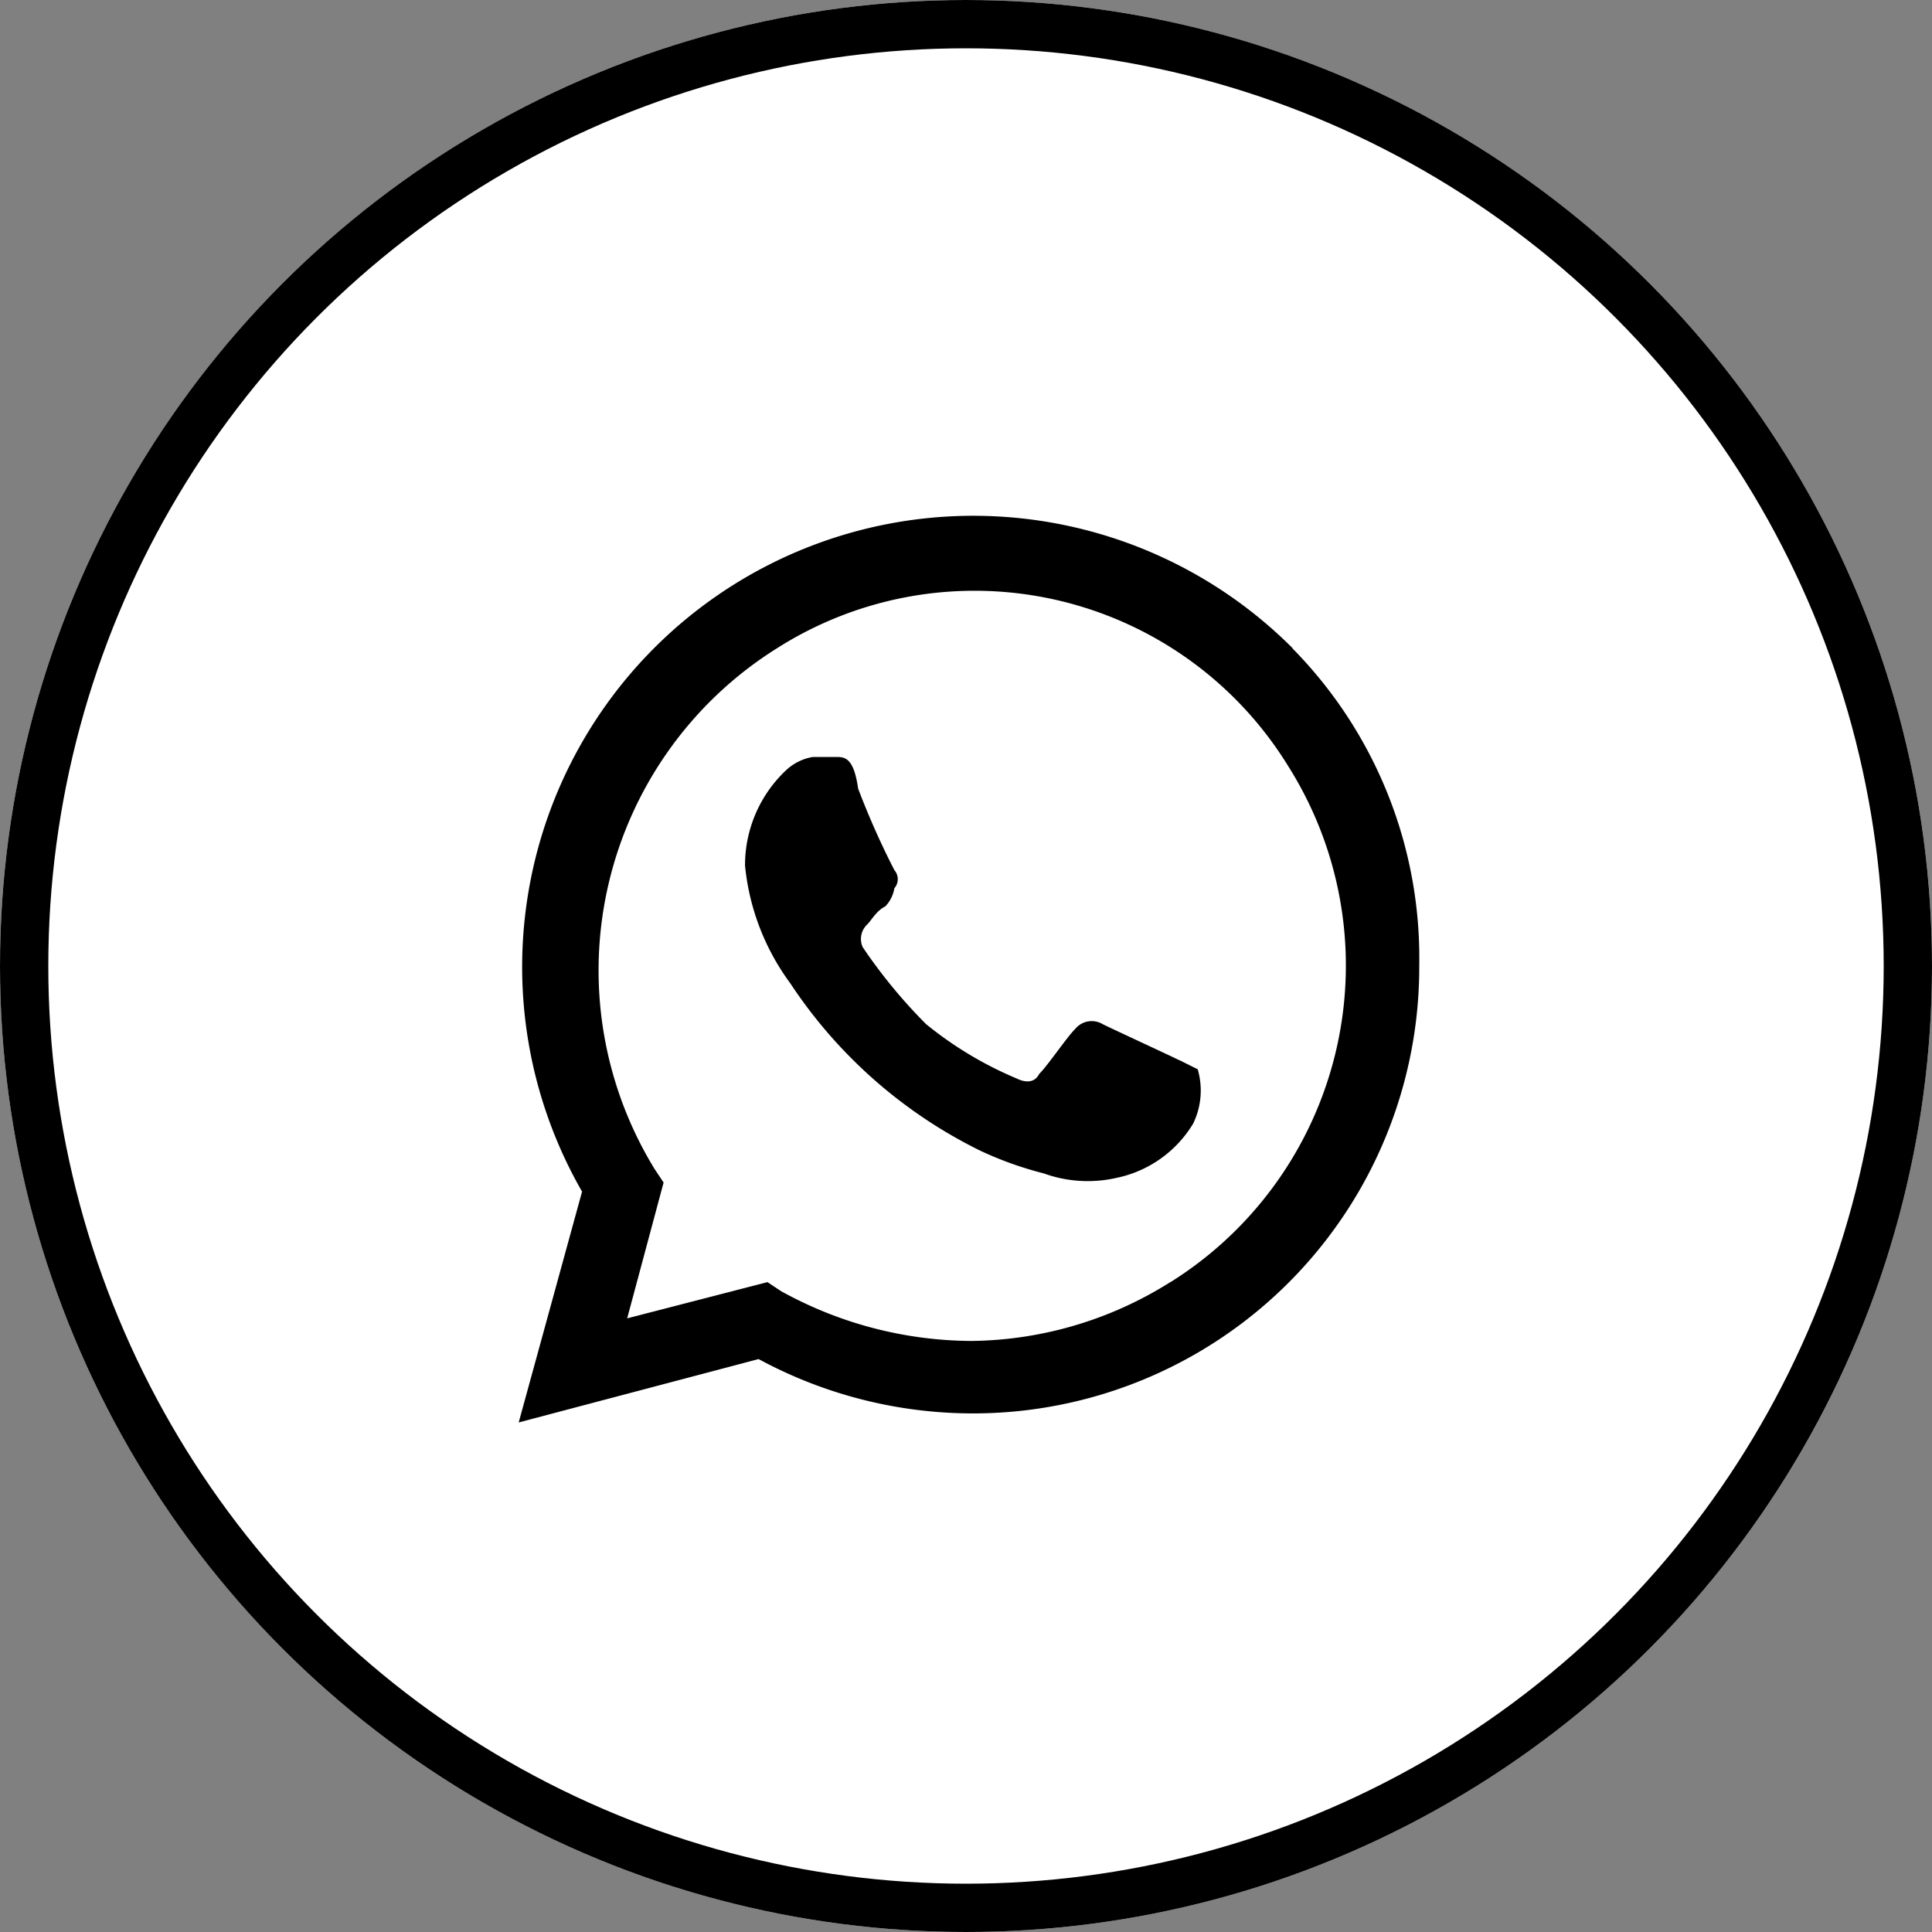
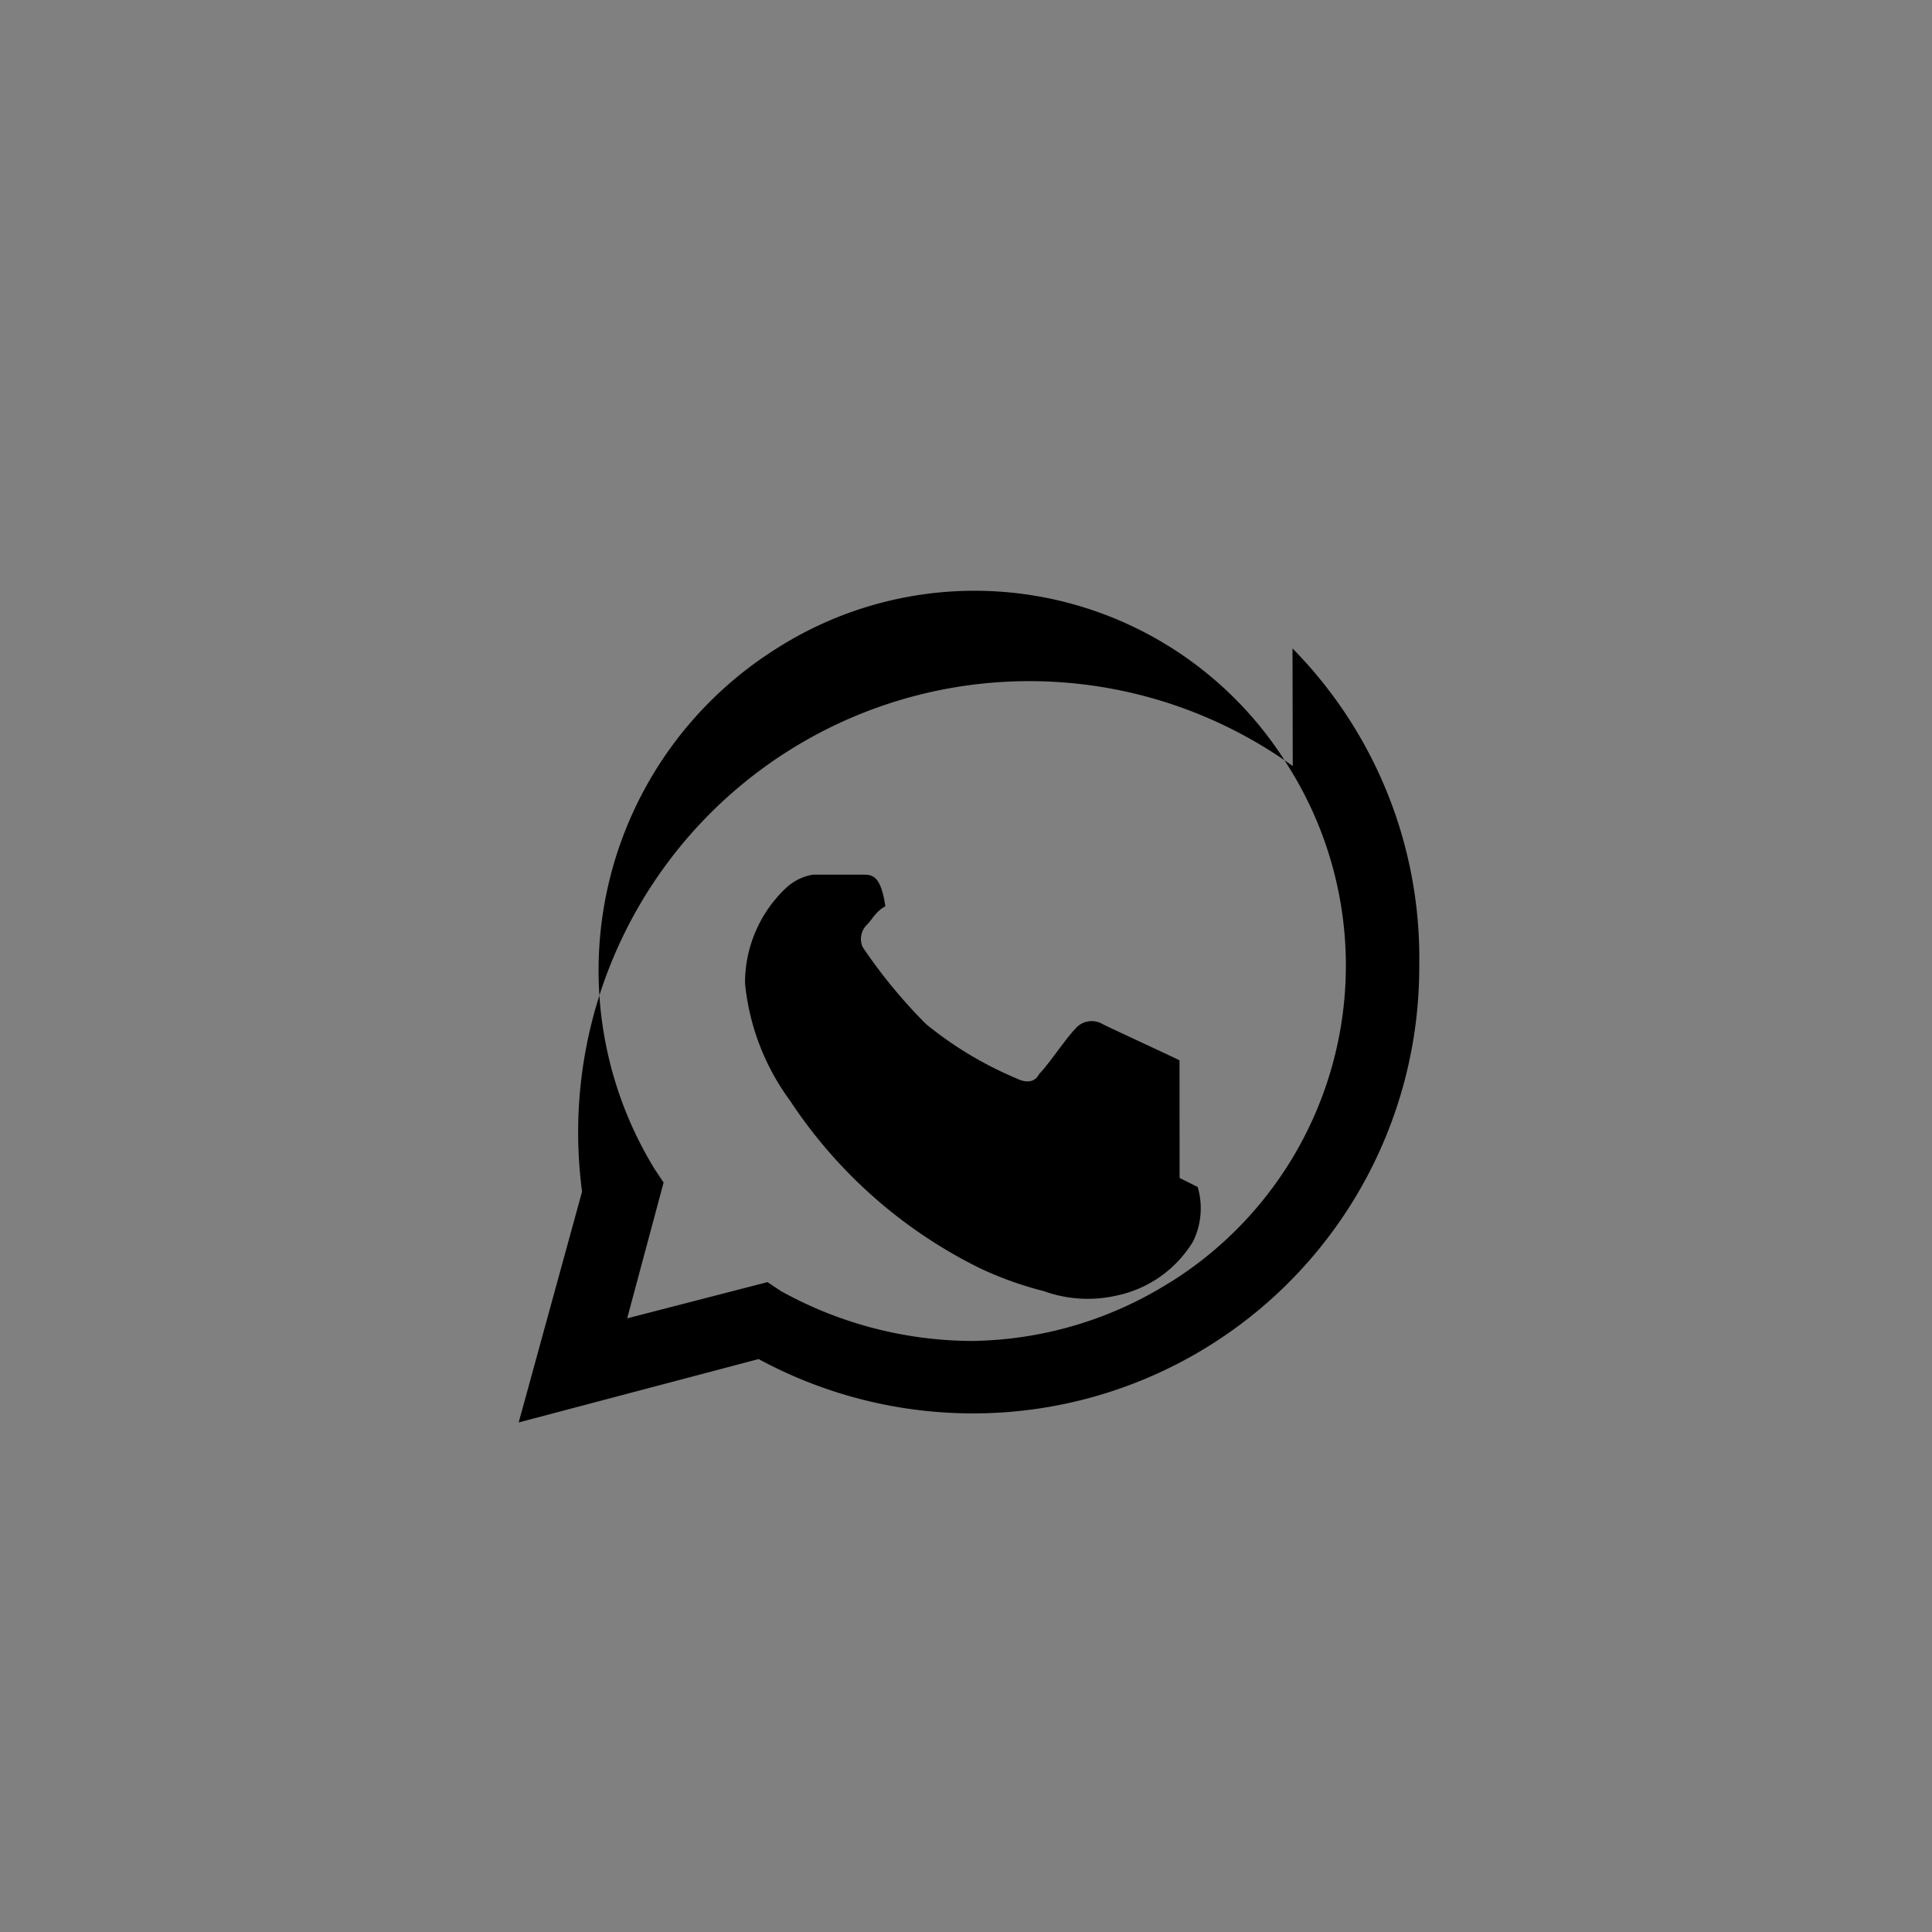
<svg xmlns="http://www.w3.org/2000/svg" width="40" height="40" viewBox="0 0 40 40">
  <rect x="0" y="0" width="40" height="40" fill="#808080" stroke="none" />
  <g id="Group_772" data-name="Group 772" transform="translate(0.134 0.134)">
    <g id="Ellipse_27" data-name="Ellipse 27" transform="translate(-0.134 -0.134)" fill="#fff" stroke="#000" stroke-width="1">
-       <circle cx="20" cy="20" r="20" stroke="none" />
-       <circle cx="20" cy="20" r="19.5" fill="none" />
-     </g>
-     <path id="whatsapp" d="M15.682,13.244c-.187-.094-1.406-.656-1.593-.75a.441.441,0,0,0-.562.094c-.187.187-.562.75-.75.937-.094.187-.281.187-.469.094a7.661,7.661,0,0,1-1.874-1.125A10.788,10.788,0,0,1,9.122,10.9a.412.412,0,0,1,.094-.469c.094-.094.187-.281.375-.375a.71.71,0,0,0,.187-.375.285.285,0,0,0,0-.375,16.658,16.658,0,0,1-.75-1.687c-.094-.656-.281-.656-.469-.656H8.091a1.069,1.069,0,0,0-.562.281,2.7,2.7,0,0,0-.843,1.968,4.909,4.909,0,0,0,.937,2.437,9.991,9.991,0,0,0,3.936,3.467,7.345,7.345,0,0,0,1.312.469,2.677,2.677,0,0,0,1.5.094,2.428,2.428,0,0,0,1.593-1.125,1.567,1.567,0,0,0,.094-1.125l-.375-.187m2.343-8.528A9.341,9.341,0,0,0,3.312,15.962L2,20.741l4.967-1.312a9.328,9.328,0,0,0,4.4,1.125h0a9.239,9.239,0,0,0,9.278-9.278,9.128,9.128,0,0,0-2.624-6.56m-2.53,13.12a7.865,7.865,0,0,1-4.123,1.218h0a8.218,8.218,0,0,1-3.936-1.031l-.281-.187-2.905.75L5,15.774l-.187-.281A7.869,7.869,0,0,1,7.342,4.716a7.623,7.623,0,0,1,10.59,2.437,7.733,7.733,0,0,1-2.437,10.683" transform="translate(8.605 8.575)" />
+       </g>
+     <path id="whatsapp" d="M15.682,13.244c-.187-.094-1.406-.656-1.593-.75a.441.441,0,0,0-.562.094c-.187.187-.562.75-.75.937-.094.187-.281.187-.469.094a7.661,7.661,0,0,1-1.874-1.125A10.788,10.788,0,0,1,9.122,10.9a.412.412,0,0,1,.094-.469c.094-.094.187-.281.375-.375c-.094-.656-.281-.656-.469-.656H8.091a1.069,1.069,0,0,0-.562.281,2.7,2.7,0,0,0-.843,1.968,4.909,4.909,0,0,0,.937,2.437,9.991,9.991,0,0,0,3.936,3.467,7.345,7.345,0,0,0,1.312.469,2.677,2.677,0,0,0,1.5.094,2.428,2.428,0,0,0,1.593-1.125,1.567,1.567,0,0,0,.094-1.125l-.375-.187m2.343-8.528A9.341,9.341,0,0,0,3.312,15.962L2,20.741l4.967-1.312a9.328,9.328,0,0,0,4.4,1.125h0a9.239,9.239,0,0,0,9.278-9.278,9.128,9.128,0,0,0-2.624-6.56m-2.53,13.12a7.865,7.865,0,0,1-4.123,1.218h0a8.218,8.218,0,0,1-3.936-1.031l-.281-.187-2.905.75L5,15.774l-.187-.281A7.869,7.869,0,0,1,7.342,4.716a7.623,7.623,0,0,1,10.59,2.437,7.733,7.733,0,0,1-2.437,10.683" transform="translate(8.605 8.575)" />
  </g>
</svg>